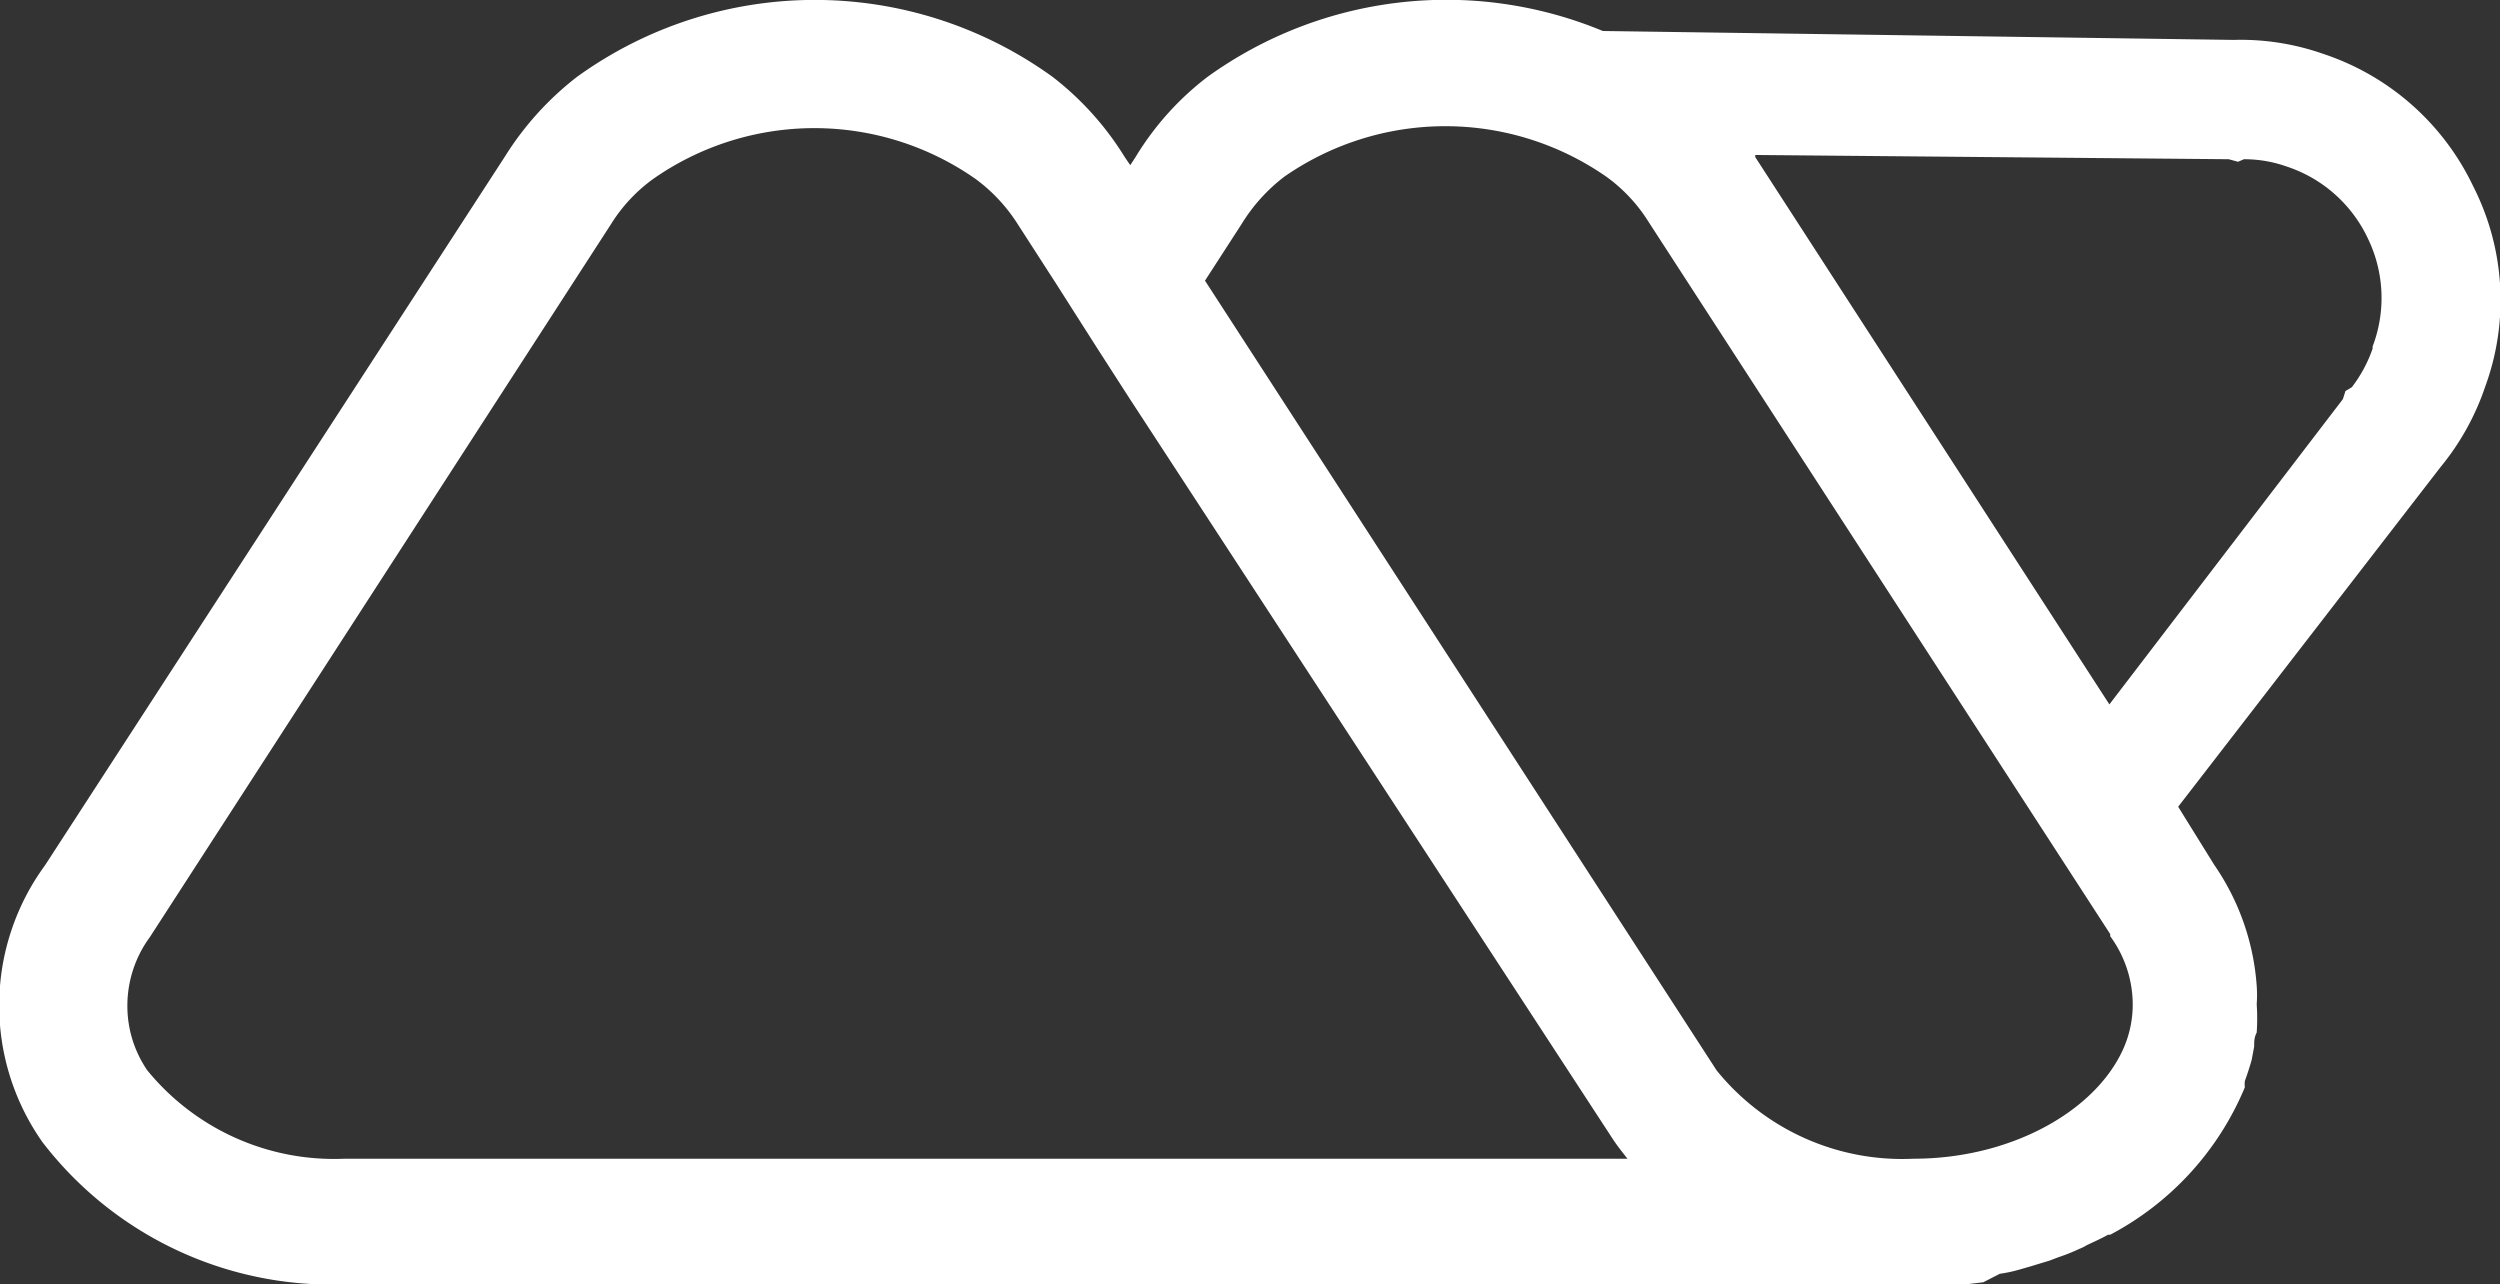
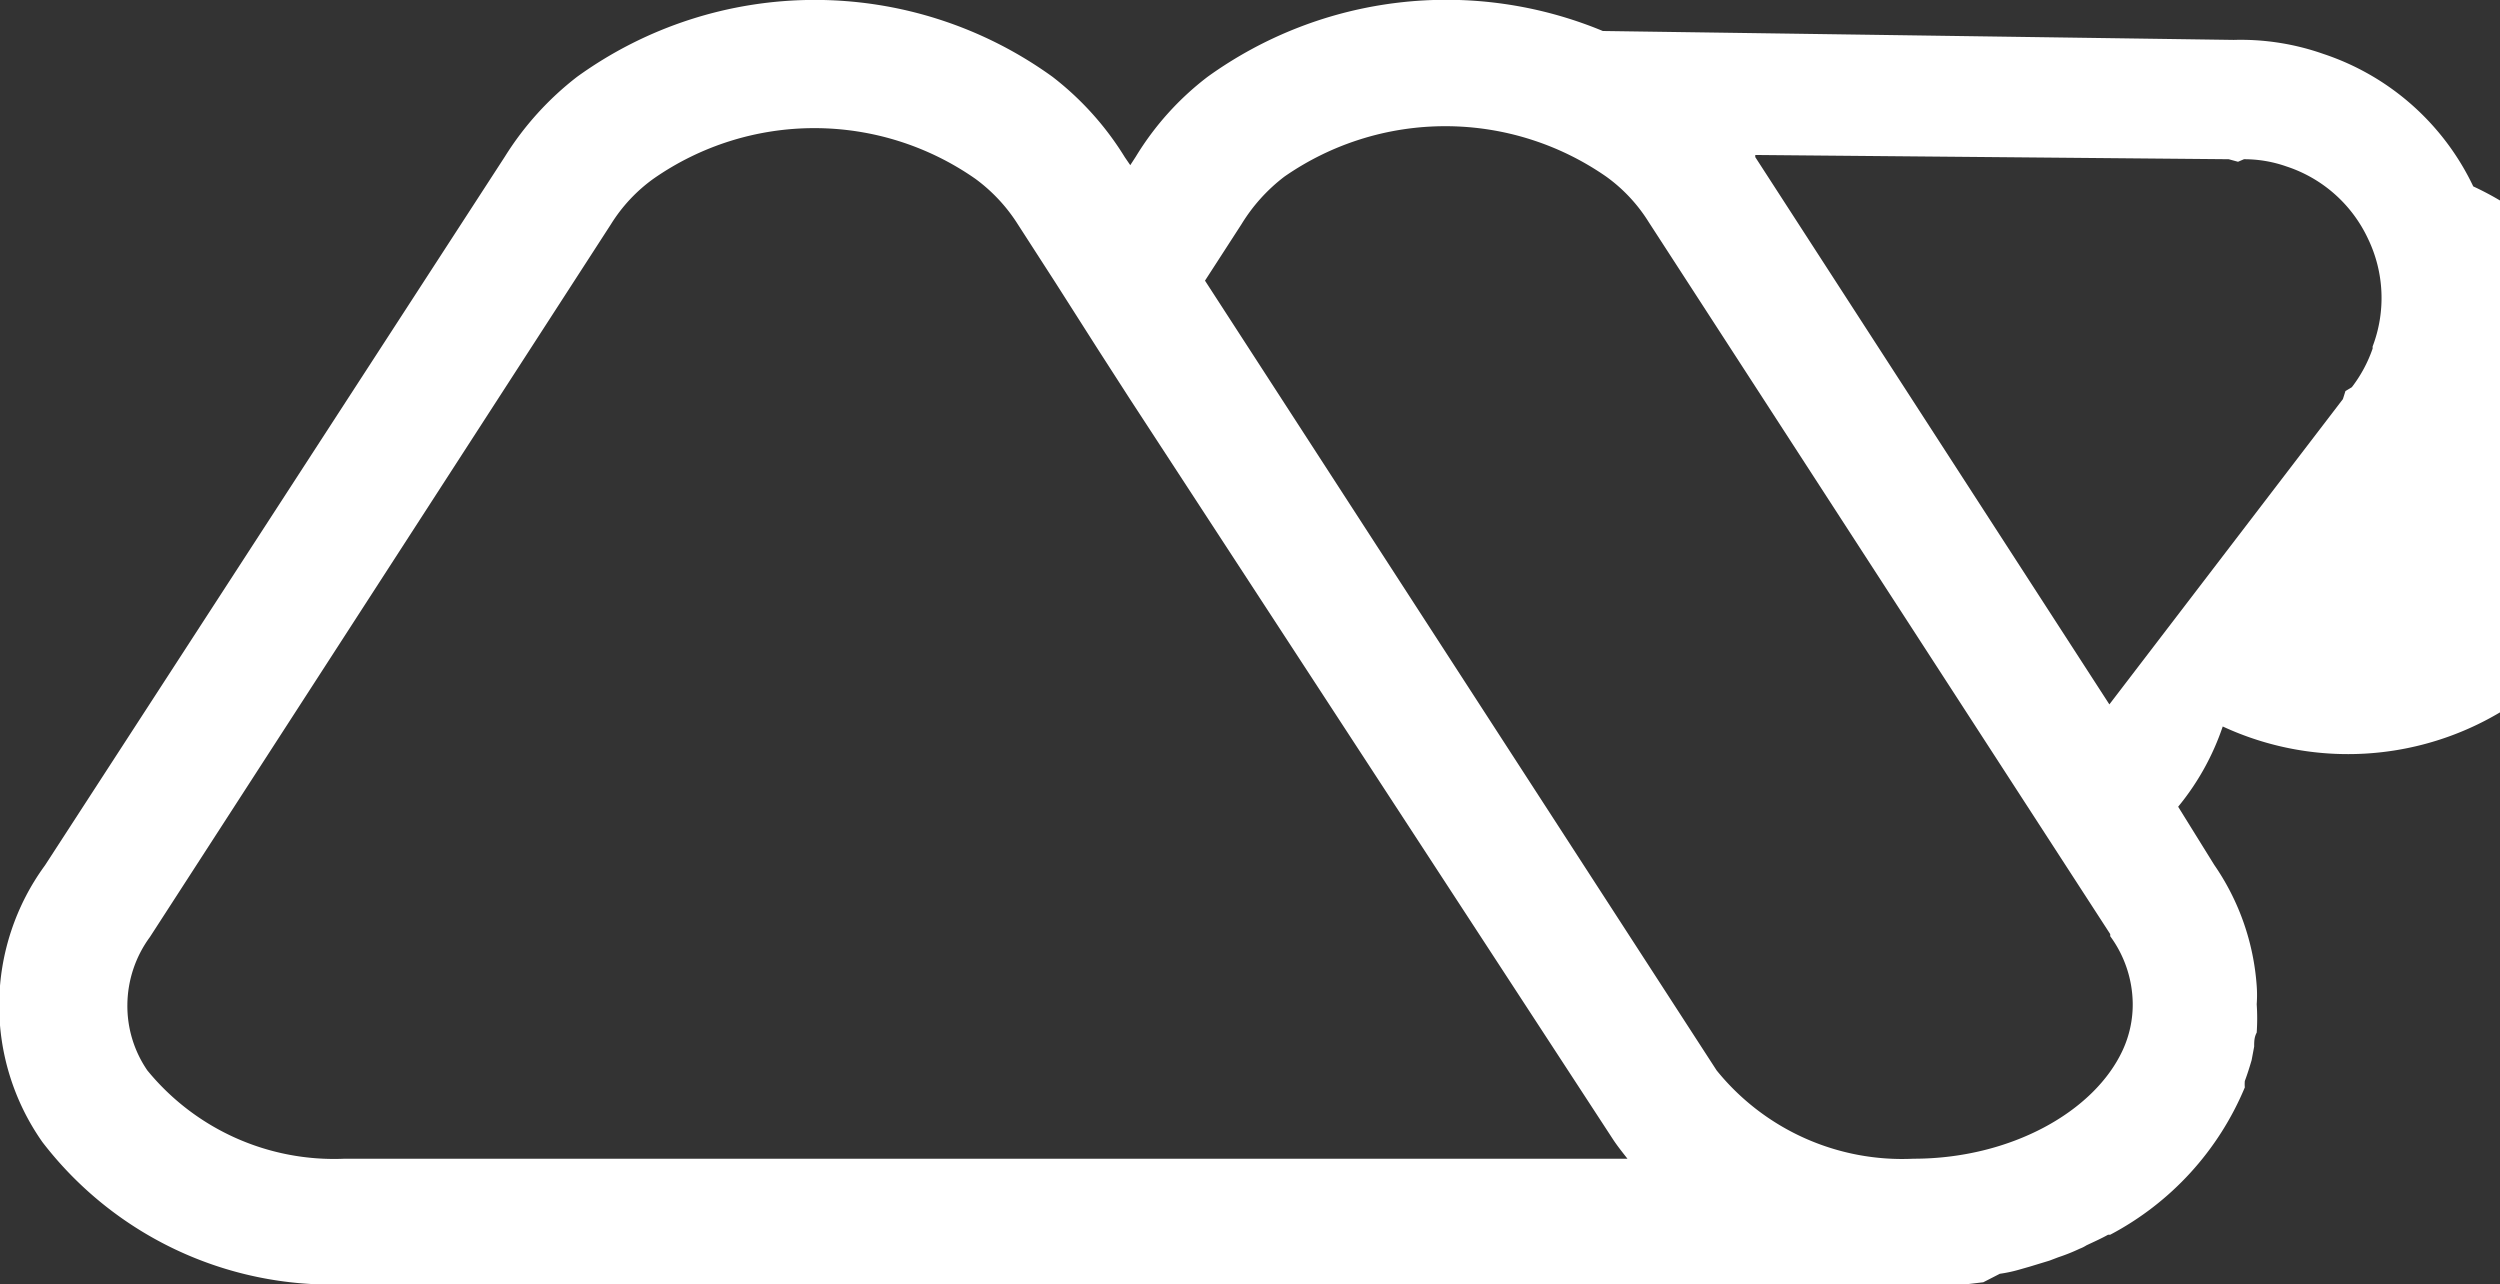
<svg xmlns="http://www.w3.org/2000/svg" viewBox="0 0 58.88 30.25">
  <rect x="0" y="0" width="58.88" height="30.25" fill="#333333" stroke="none" />
  <g id="Livello_2" data-name="Livello 2">
    <g id="Livello_1-2" data-name="Livello 1">
-       <path d="M58.25 4.39a6 6 0 00-3.53-3.12A5.86 5.86.0 0052.61.94L37.75.73a9.62 9.62.0 00-9.31 1.08 6.81 6.81.0 00-1.69 1.88l-.13.2-.13-.19a7.05 7.05.0 00-1.7-1.89 9.56 9.56.0 00-11.2.0 7.17 7.17.0 00-1.7 1.88L1.06 20.38A5.59 5.59.0 001 26.9a8.58 8.58.0 007.08 3.35h37 .42.4.39l.42-.05L47.1 30a3.29 3.29.0 00.43-.09l.28-.08.46-.14.21-.08a4.34 4.34.0 00.5-.2.8.8.0 00.16-.08c.17-.08.35-.16.51-.25h.05a6.94 6.94.0 003.17-3.47.83.83.0 010-.15c.06-.16.11-.32.16-.49l.06-.32c0-.11.0-.22.06-.33a5 5 0 000-.67 3 3 0 000-.43 5.72 5.72.0 00-1-2.85L51.3 19l6.18-8a6 6 0 001.05-1.89A5.91 5.91.0 0058.25 4.39zm-28-.23a6.64 6.64.0 017.58.0 3.77 3.77.0 011 1.07L49.7 22v.05a2.73 2.73.0 01.53 1.59A2.56 2.56.0 0150 24.72c-.67 1.47-2.66 2.57-4.93 2.57a5.62 5.62.0 01-4.64-2.08L28.38 6.61l.86-1.33a4.09 4.09.0 011.01-1.12zM3.47 25.21A2.68 2.68.0 013 23.66a2.73 2.73.0 01.53-1.59L14.39 5.28a3.77 3.77.0 011-1.07 6.62 6.62.0 017.58.0 3.93 3.93.0 011 1.07l.89 1.38h0l1 1.57.74 1.15h0L38 26.85c.1.15.22.3.33.44H8.12A5.68 5.68.0 013.47 25.21zm52.41-17a3.21 3.21.0 01-.49.91l-.15.09-.06.19-5.5 7.19L41.34 3.7v-.05l11.15.1.22.06.14-.06a3 3 0 011 .17 3.23 3.23.0 011.92 1.7A3.21 3.21.0 0155.88 8.16z" style="fill:#fff" />
+       <path d="M58.25 4.39a6 6 0 00-3.53-3.12A5.86 5.86.0 0052.61.94L37.75.73a9.62 9.62.0 00-9.31 1.08 6.81 6.81.0 00-1.69 1.88l-.13.2-.13-.19a7.05 7.05.0 00-1.7-1.89 9.56 9.56.0 00-11.2.0 7.17 7.17.0 00-1.7 1.88L1.06 20.38A5.59 5.59.0 001 26.9a8.58 8.58.0 007.08 3.35h37 .42.4.39l.42-.05L47.1 30a3.29 3.29.0 00.43-.09l.28-.08.46-.14.21-.08a4.34 4.34.0 00.5-.2.8.8.0 00.16-.08c.17-.08.35-.16.51-.25h.05a6.94 6.94.0 003.17-3.47.83.83.0 010-.15c.06-.16.11-.32.16-.49l.06-.32c0-.11.0-.22.06-.33a5 5 0 000-.67 3 3 0 000-.43 5.72 5.72.0 00-1-2.85L51.3 19a6 6 0 001.05-1.89A5.91 5.91.0 0058.25 4.39zm-28-.23a6.64 6.64.0 017.58.0 3.77 3.77.0 011 1.07L49.7 22v.05a2.73 2.73.0 01.53 1.59A2.56 2.56.0 0150 24.72c-.67 1.47-2.66 2.57-4.93 2.57a5.62 5.62.0 01-4.64-2.08L28.38 6.61l.86-1.33a4.09 4.09.0 011.01-1.12zM3.47 25.21A2.68 2.68.0 013 23.66a2.73 2.73.0 01.53-1.59L14.39 5.28a3.77 3.77.0 011-1.07 6.62 6.62.0 017.58.0 3.93 3.93.0 011 1.07l.89 1.38h0l1 1.57.74 1.15h0L38 26.85c.1.15.22.3.33.44H8.12A5.68 5.68.0 013.47 25.21zm52.41-17a3.21 3.21.0 01-.49.91l-.15.09-.06.19-5.5 7.19L41.34 3.7v-.05l11.15.1.22.06.14-.06a3 3 0 011 .17 3.23 3.23.0 011.92 1.7A3.21 3.21.0 0155.88 8.16z" style="fill:#fff" />
    </g>
  </g>
</svg>